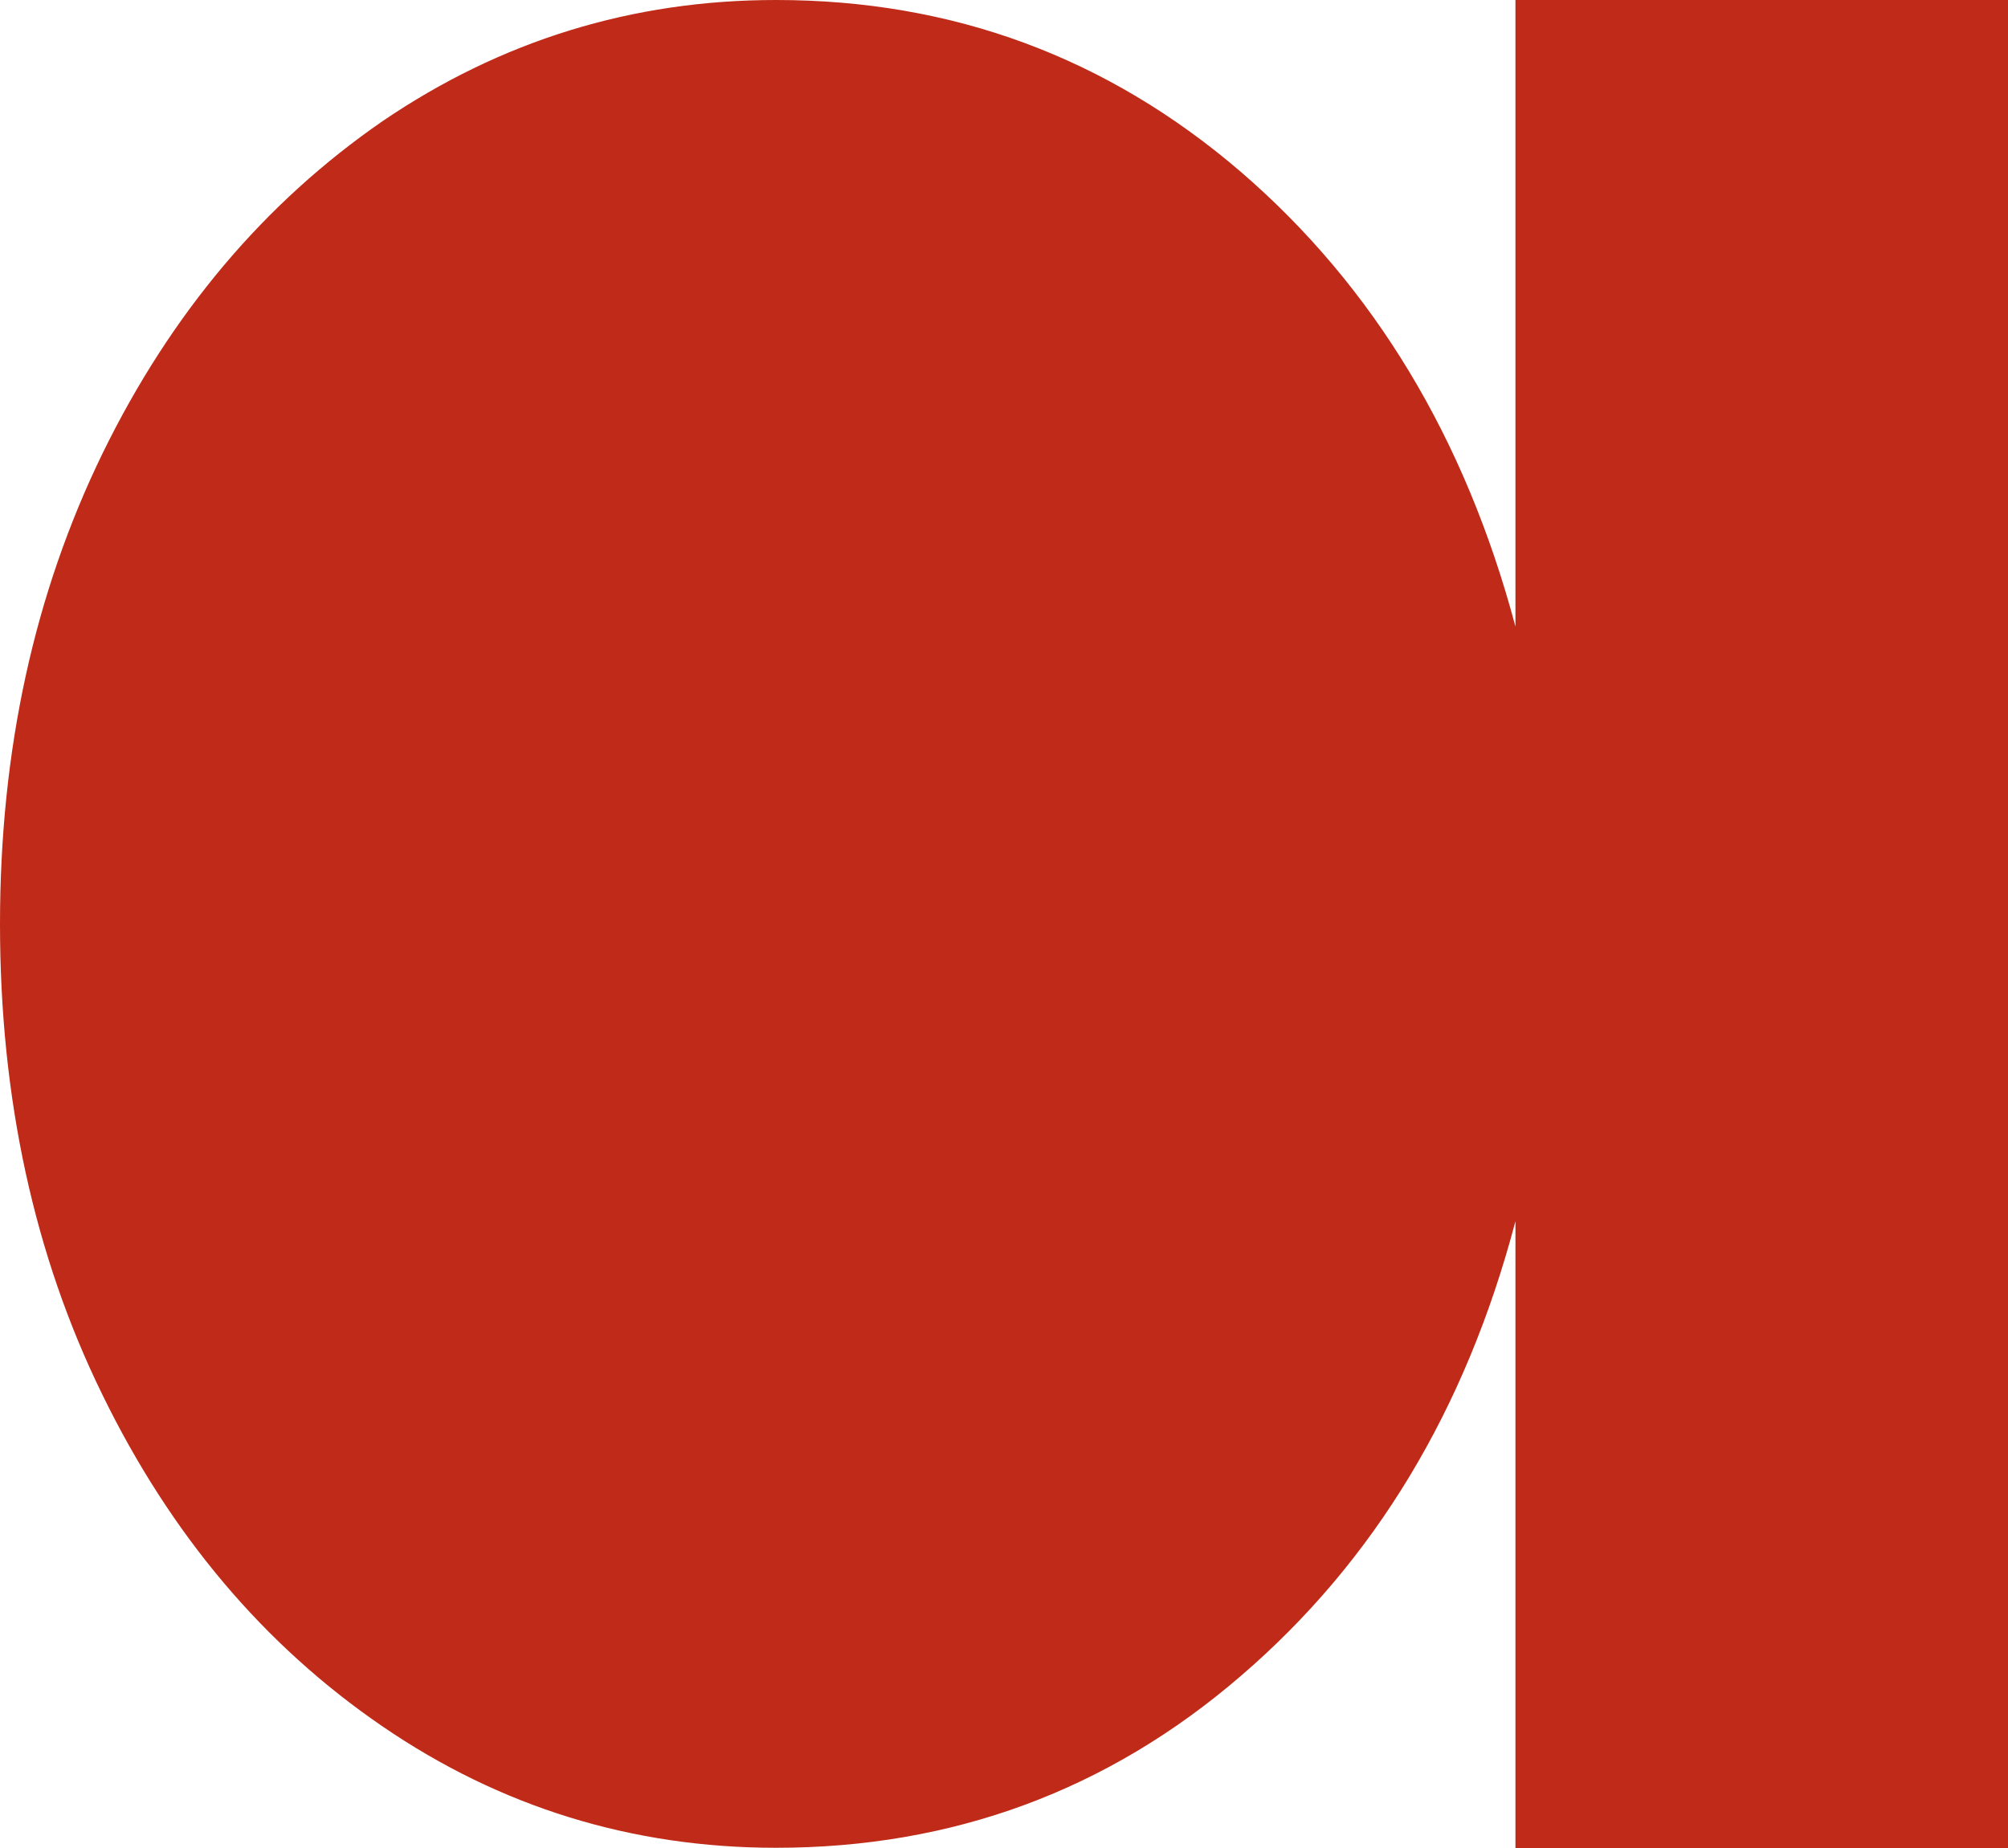
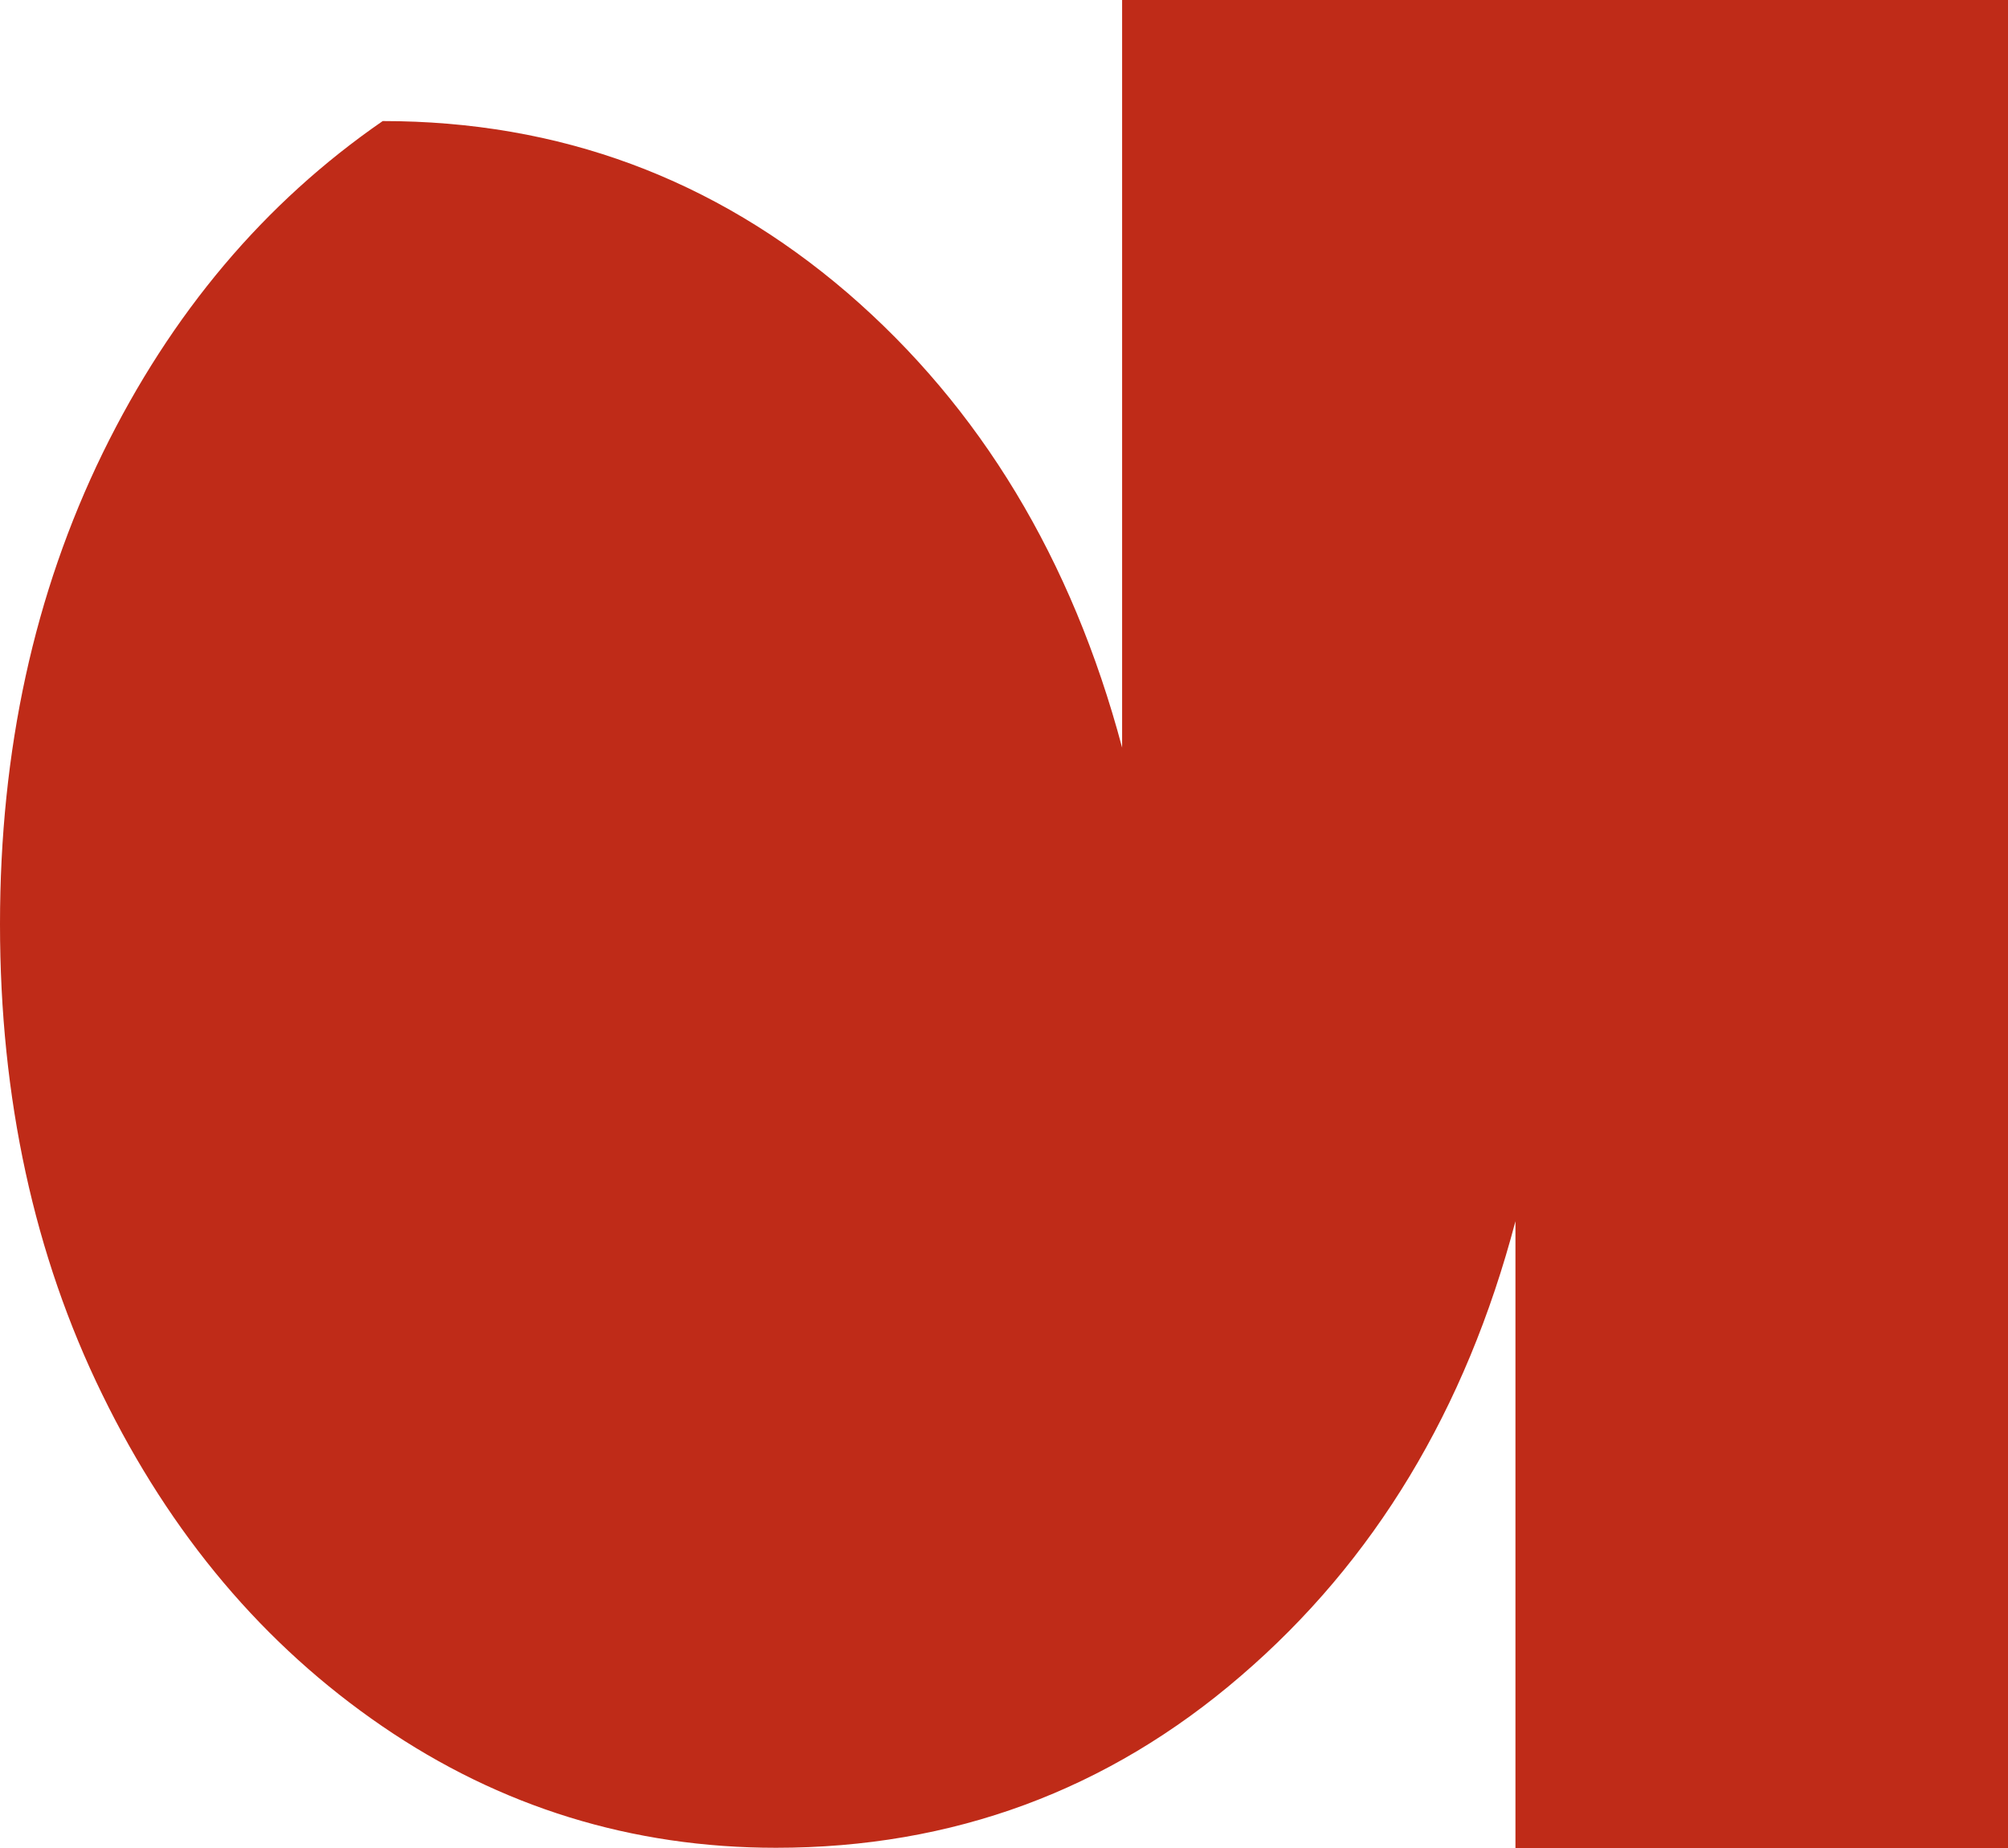
<svg xmlns="http://www.w3.org/2000/svg" x="0px" y="0px" viewBox="0 0 340 313">
-   <path fill="#BF2B18" d="M340,6.1l0,306.9h-83.4l0-106.2c-8.4,31.9-23.9,57.6-46.5,77c-22.5,19.4-48.8,29.1-78.7,29.1   c-24.4,0-46.7-6.9-66.7-20.6c-20-13.7-35.8-32.4-47.4-56.2C5.8,212.6,0,186,0,156.5c0-29.5,5.8-56,17.4-79.8   C29,53,44.8,34.3,64.8,20.5C84.8,6.9,107,0,131.4,0c29.9,0,56.1,9.7,78.7,29.1c22.5,19.4,38,45.1,46.5,77V0H340L340,6.1z" />
+   <path fill="#BF2B18" d="M340,6.1l0,306.9h-83.4l0-106.2c-8.4,31.9-23.9,57.6-46.5,77c-22.5,19.4-48.8,29.1-78.7,29.1   c-24.4,0-46.7-6.9-66.7-20.6c-20-13.7-35.8-32.4-47.4-56.2C5.8,212.6,0,186,0,156.5c0-29.5,5.8-56,17.4-79.8   C29,53,44.8,34.3,64.8,20.5c29.9,0,56.1,9.7,78.7,29.1c22.5,19.4,38,45.1,46.5,77V0H340L340,6.1z" />
</svg>